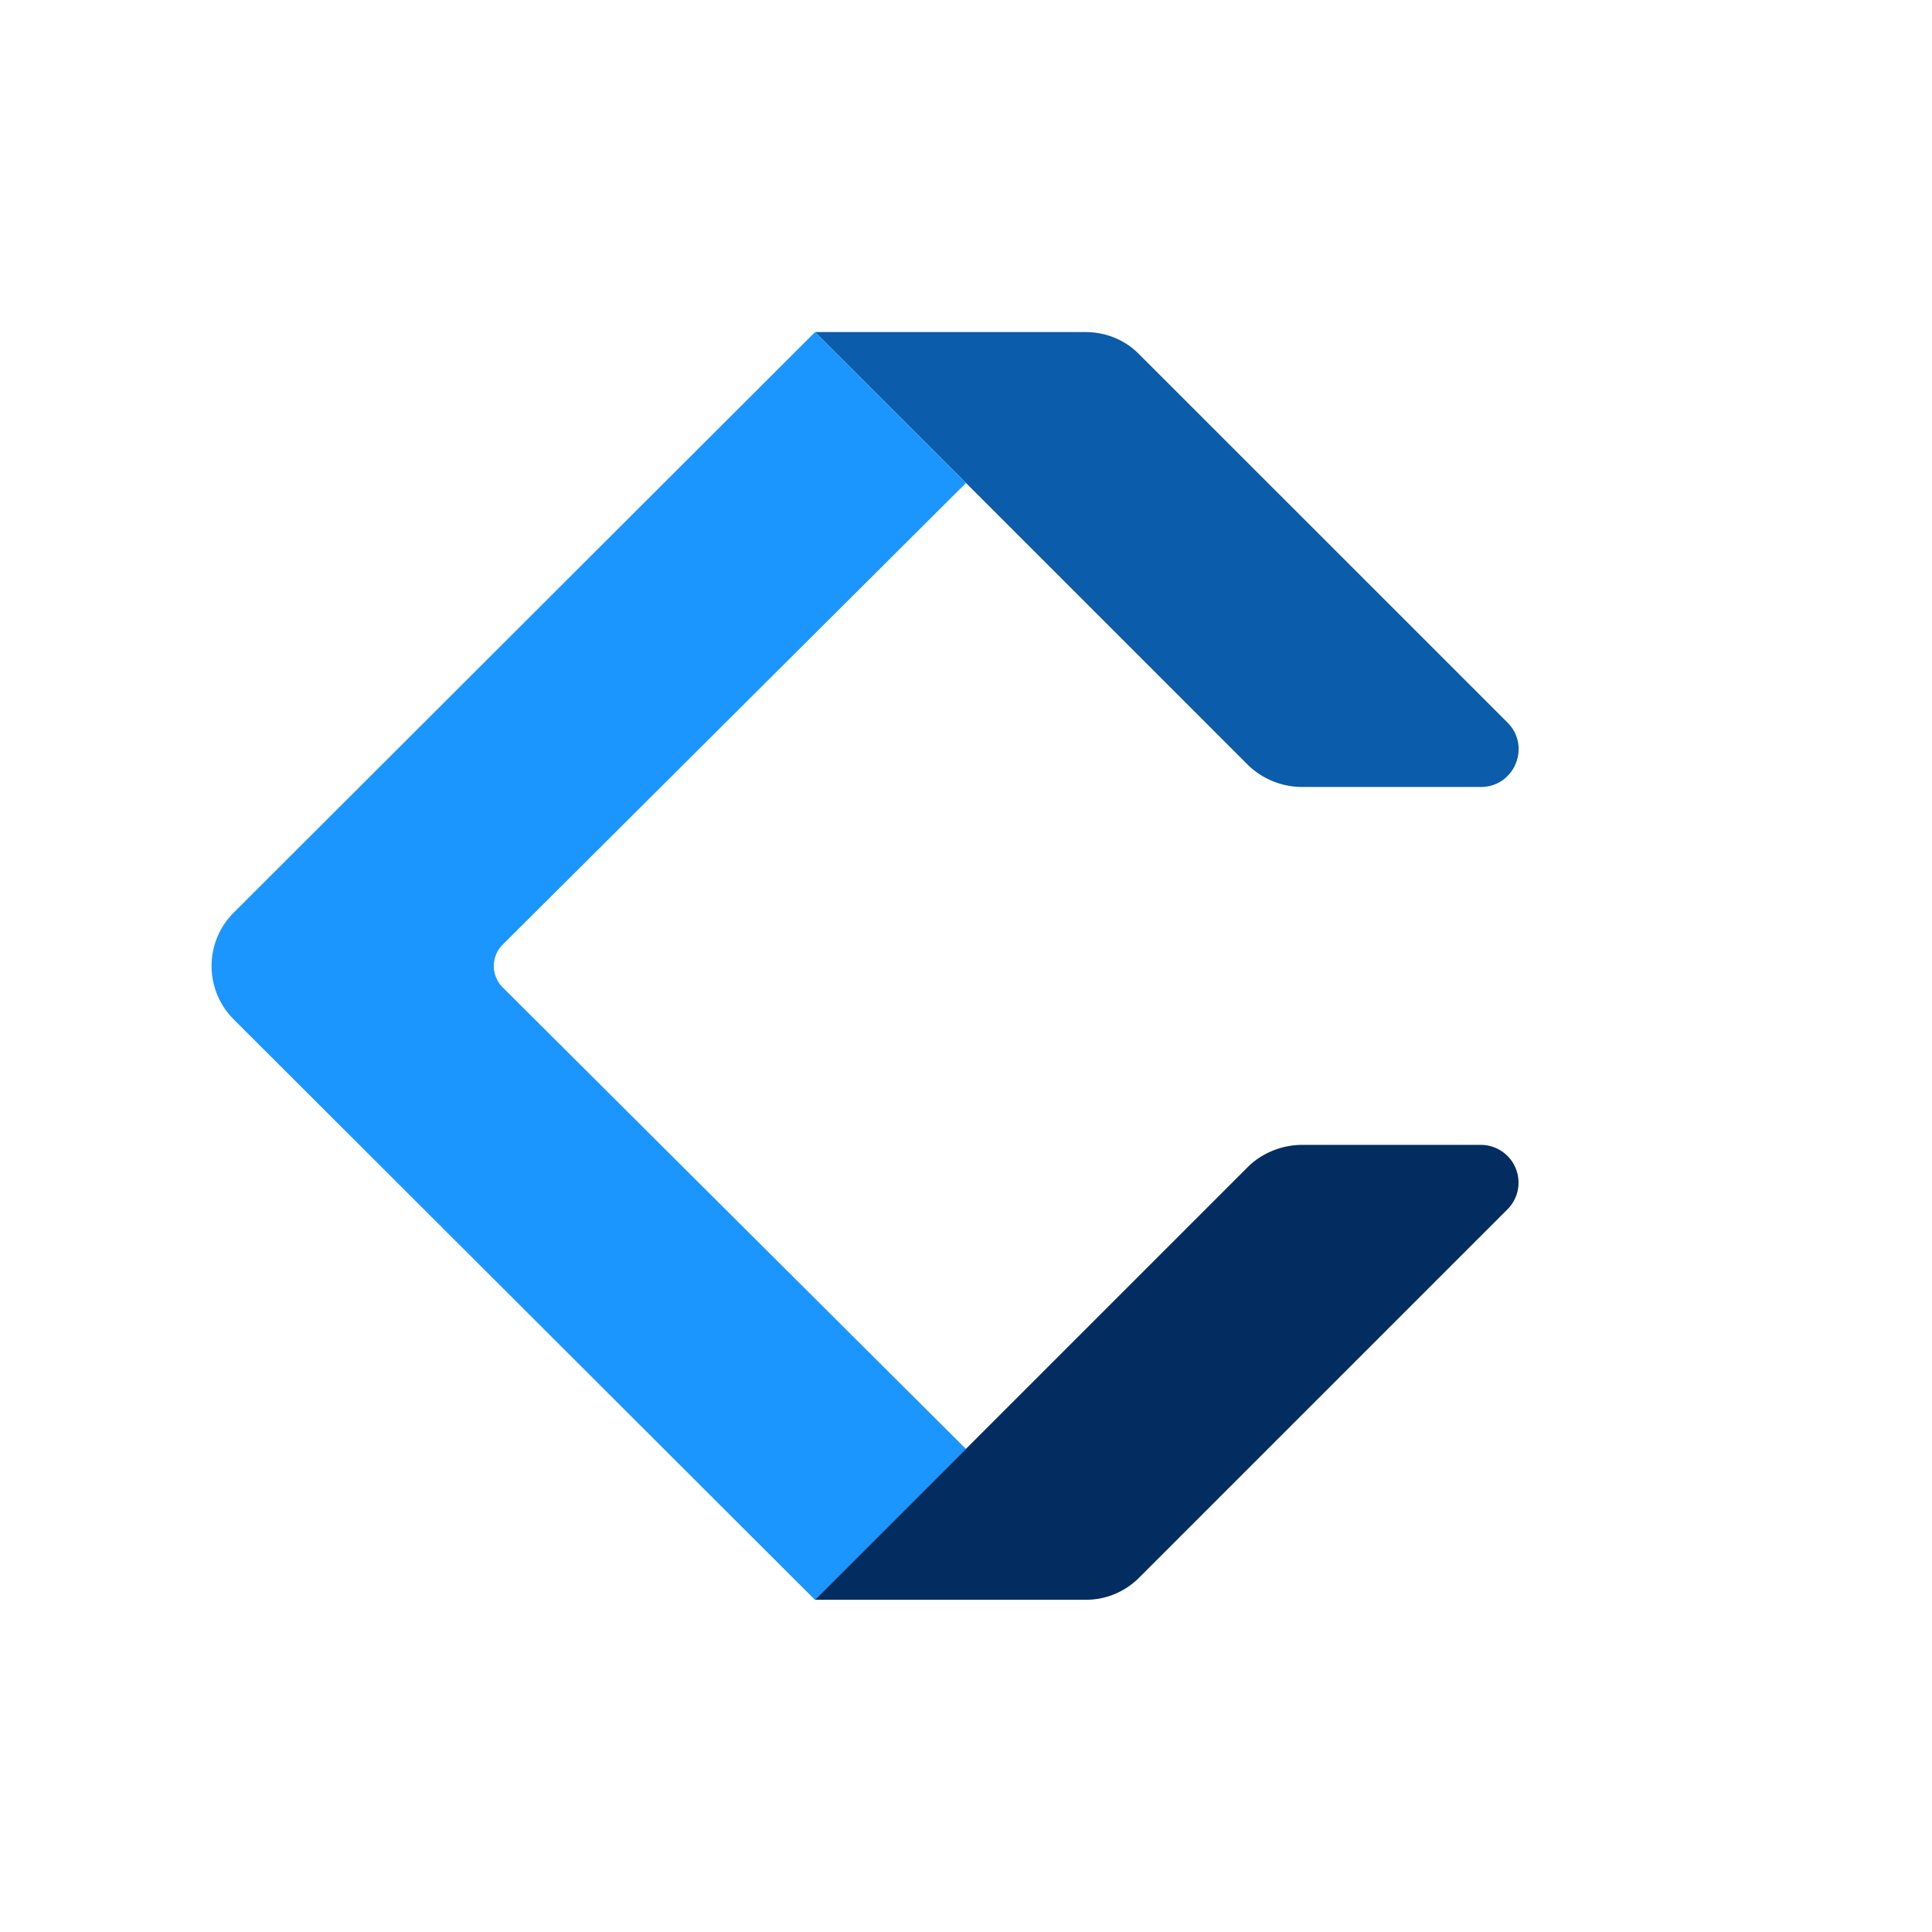
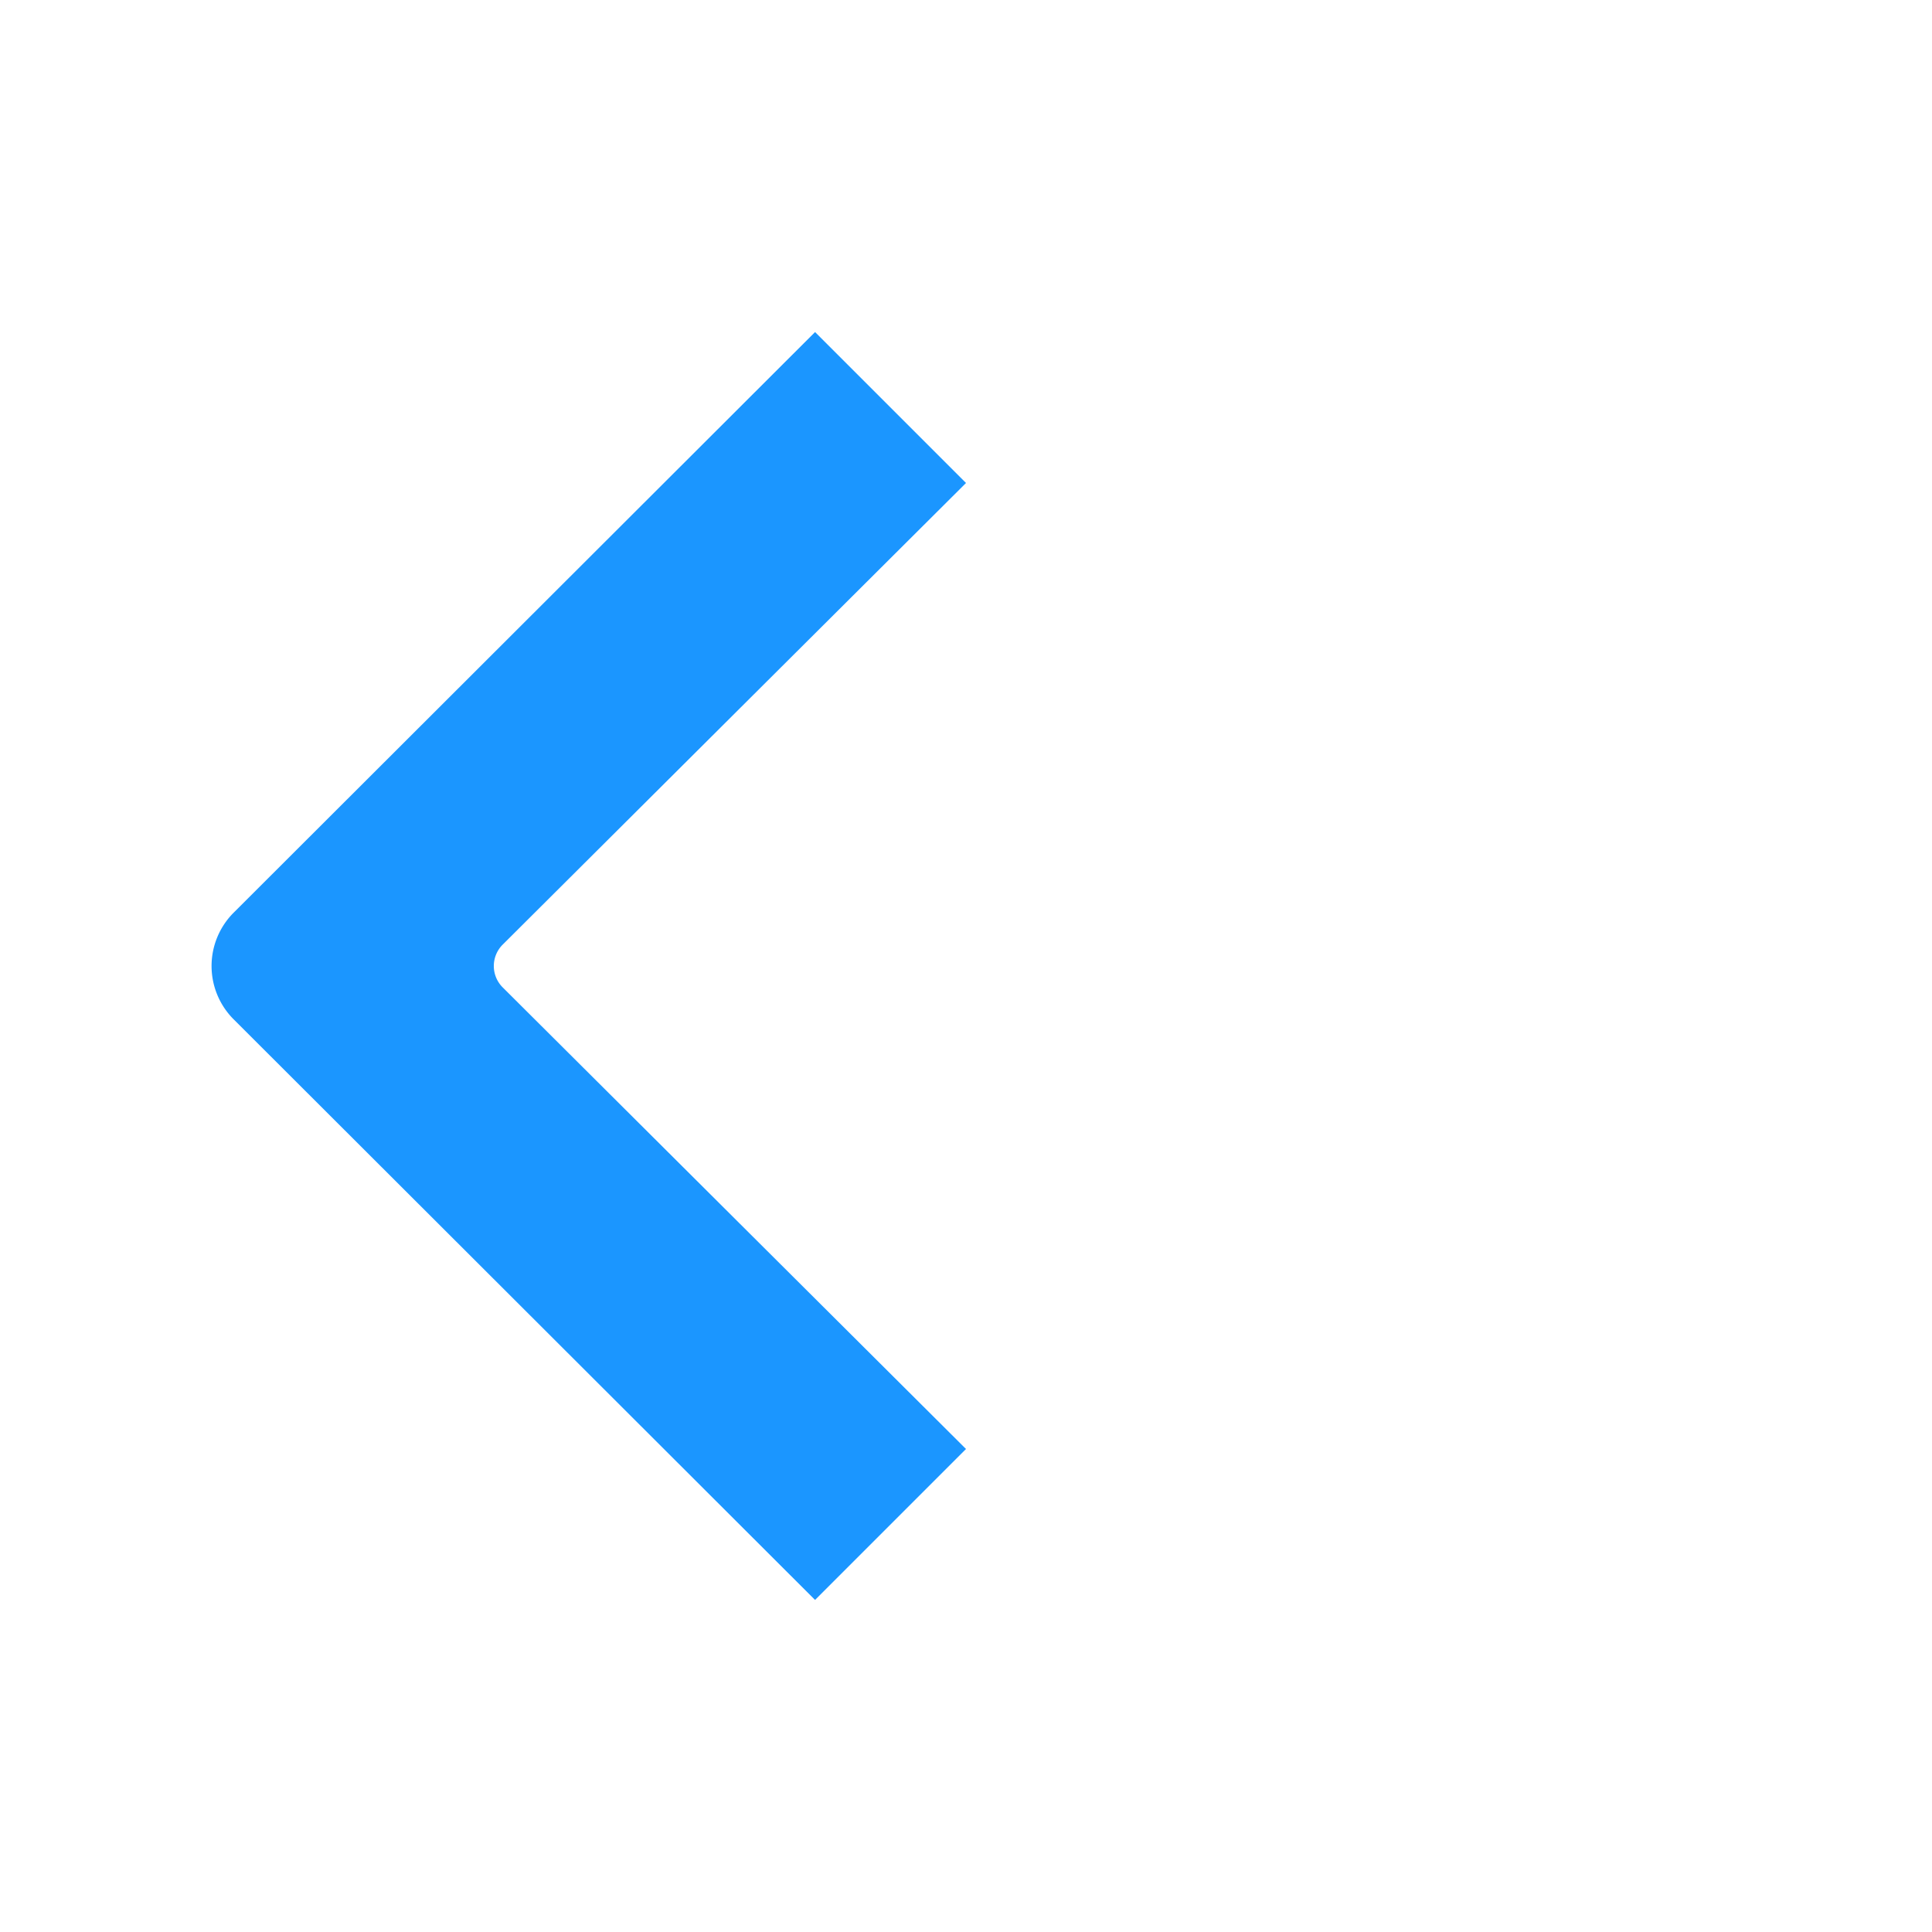
<svg xmlns="http://www.w3.org/2000/svg" width="10" height="10" fill="none" viewBox="0 0 24 24">
-   <path fill="#0b5cab" d="M18.727 8.976c.295.296.086.8-.332.8h-2.218a.968.968 0 01-.675-.274l-5.377-5.377h3.355c.25 0 .488.092.663.268l4.584 4.583z" />
  <path fill="#1b96ff" d="M12 6l-1.875-1.875-7.222 7.212a.937.937 0 000 1.326l7.222 7.212L12 18l-5.756-5.735a.375.375 0 010-.53L12 6z" />
-   <path fill="#032d60" d="M18.727 15.022a.469.469 0 00-.332-.8h-2.218c-.248 0-.5.099-.675.274l-5.377 5.377h3.355a.931.931 0 00.663-.267l4.584-4.584z" />
</svg>